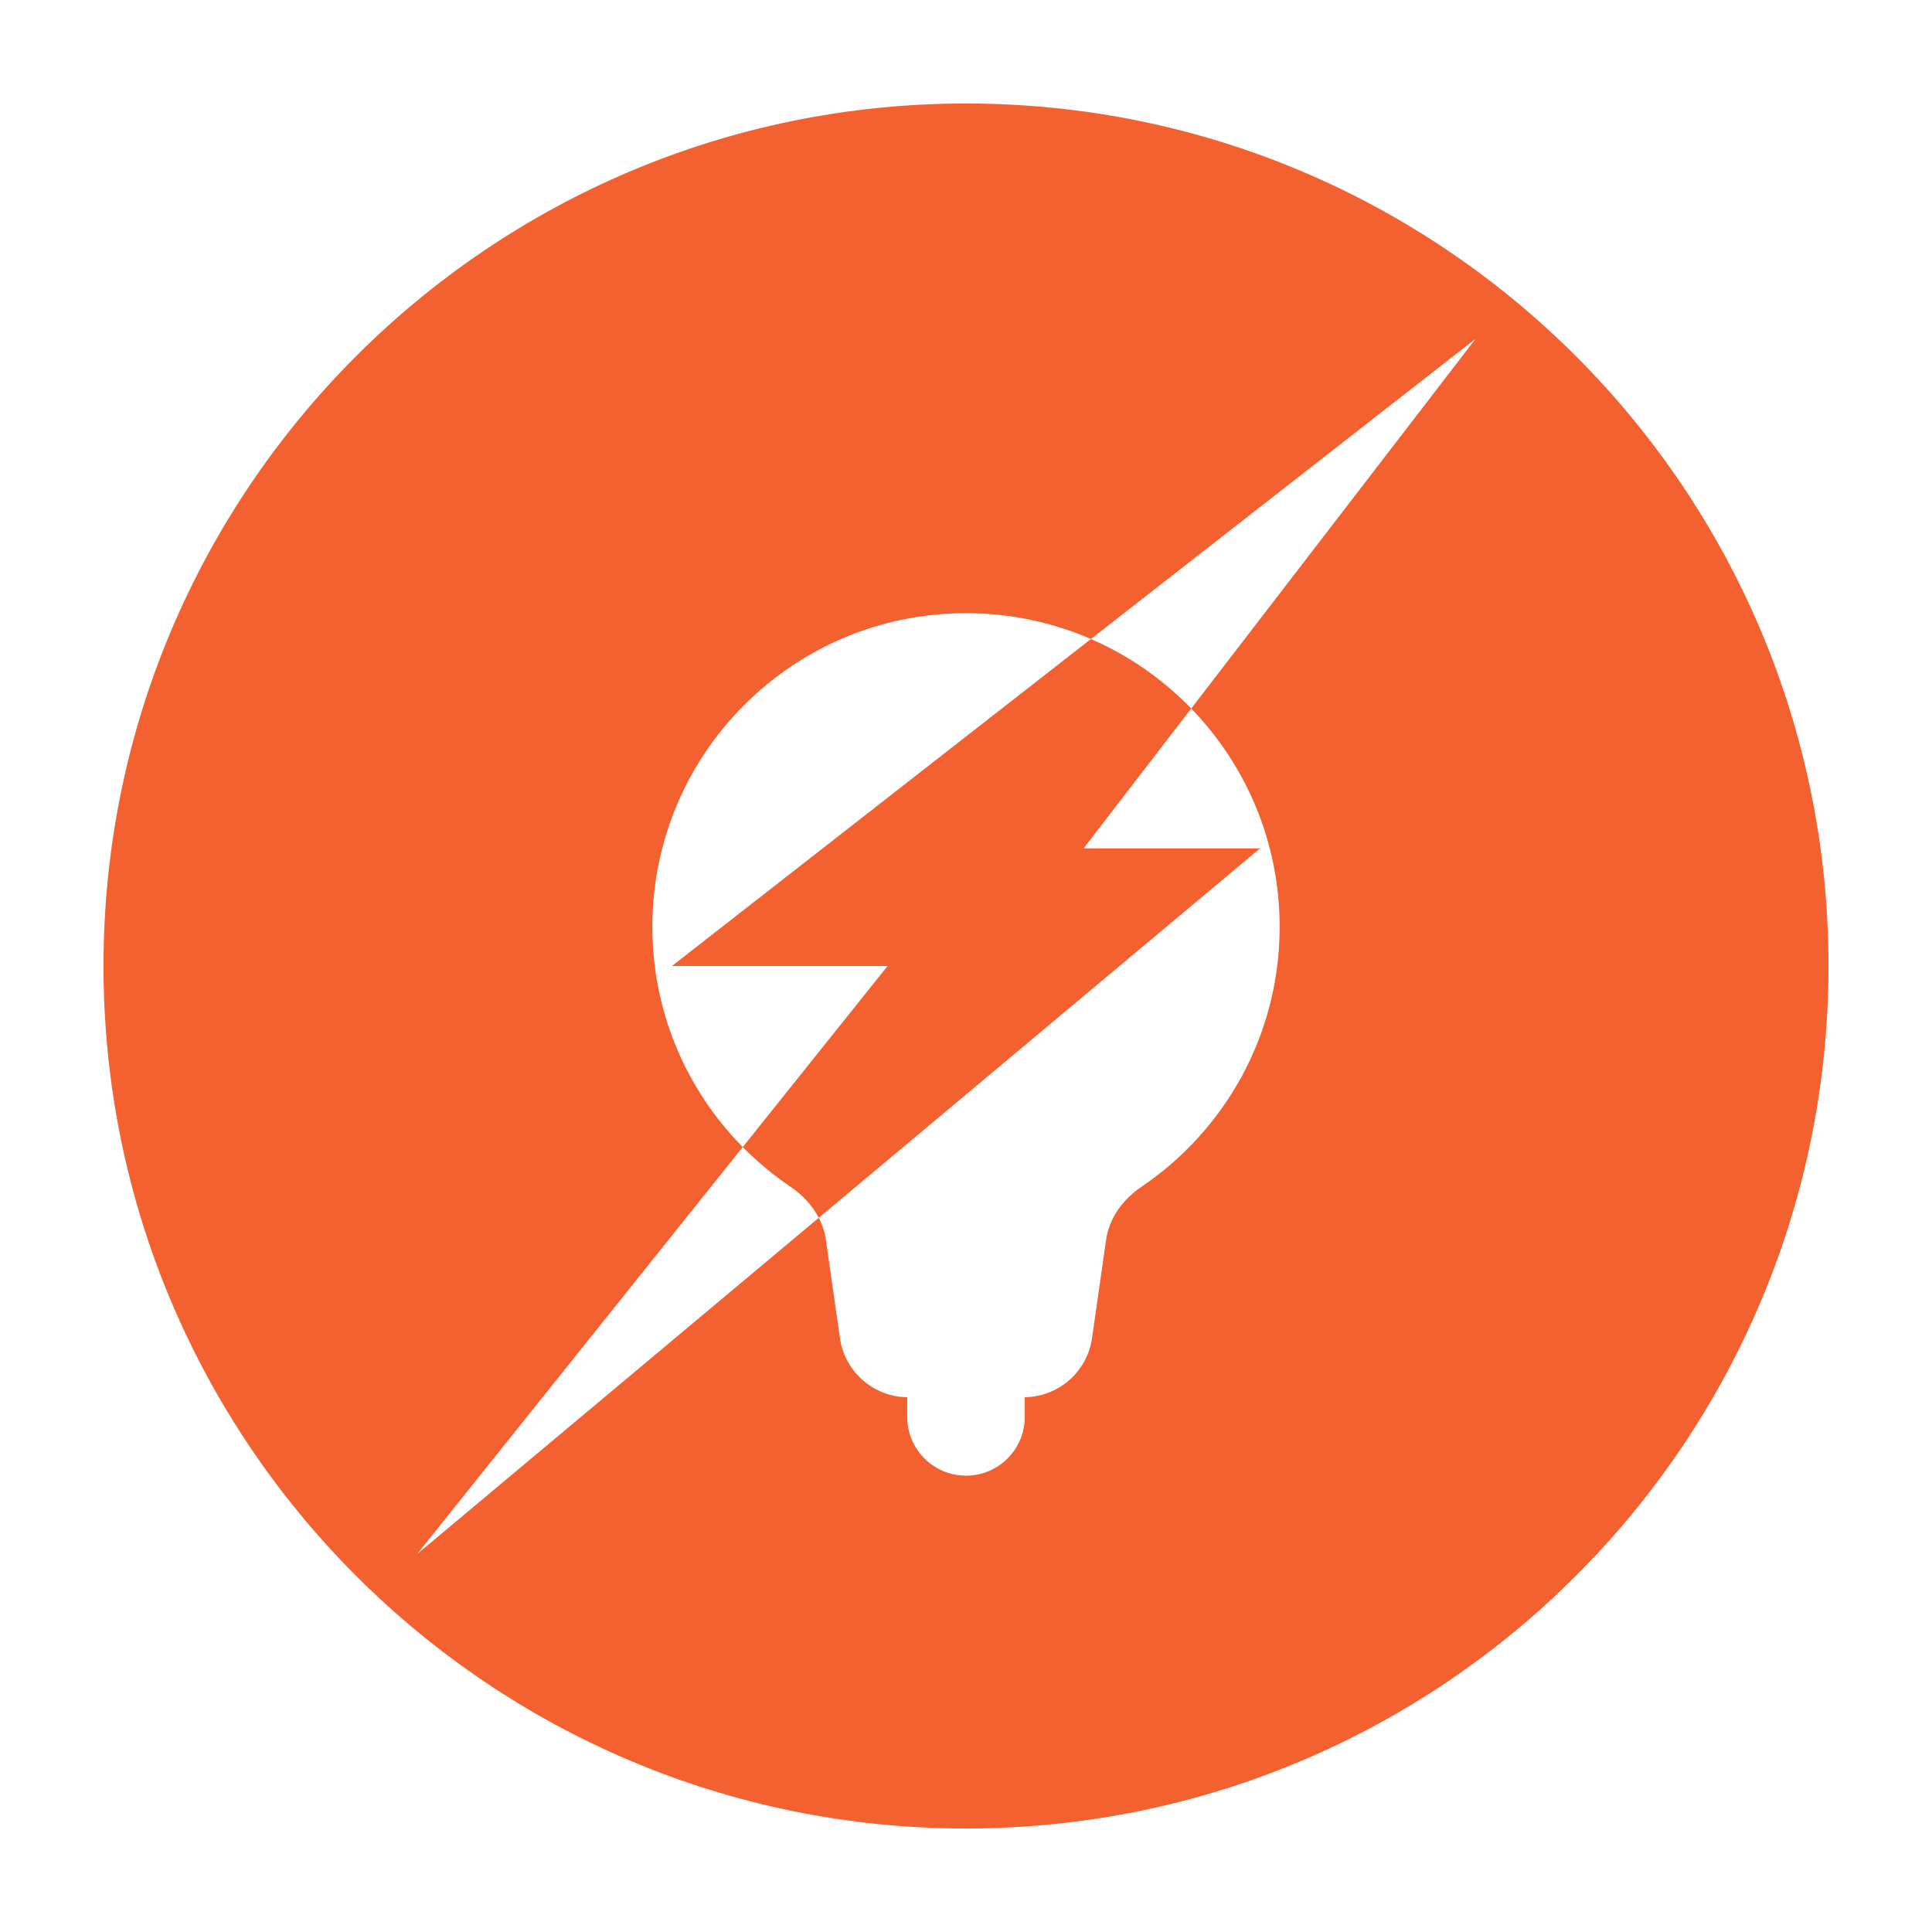
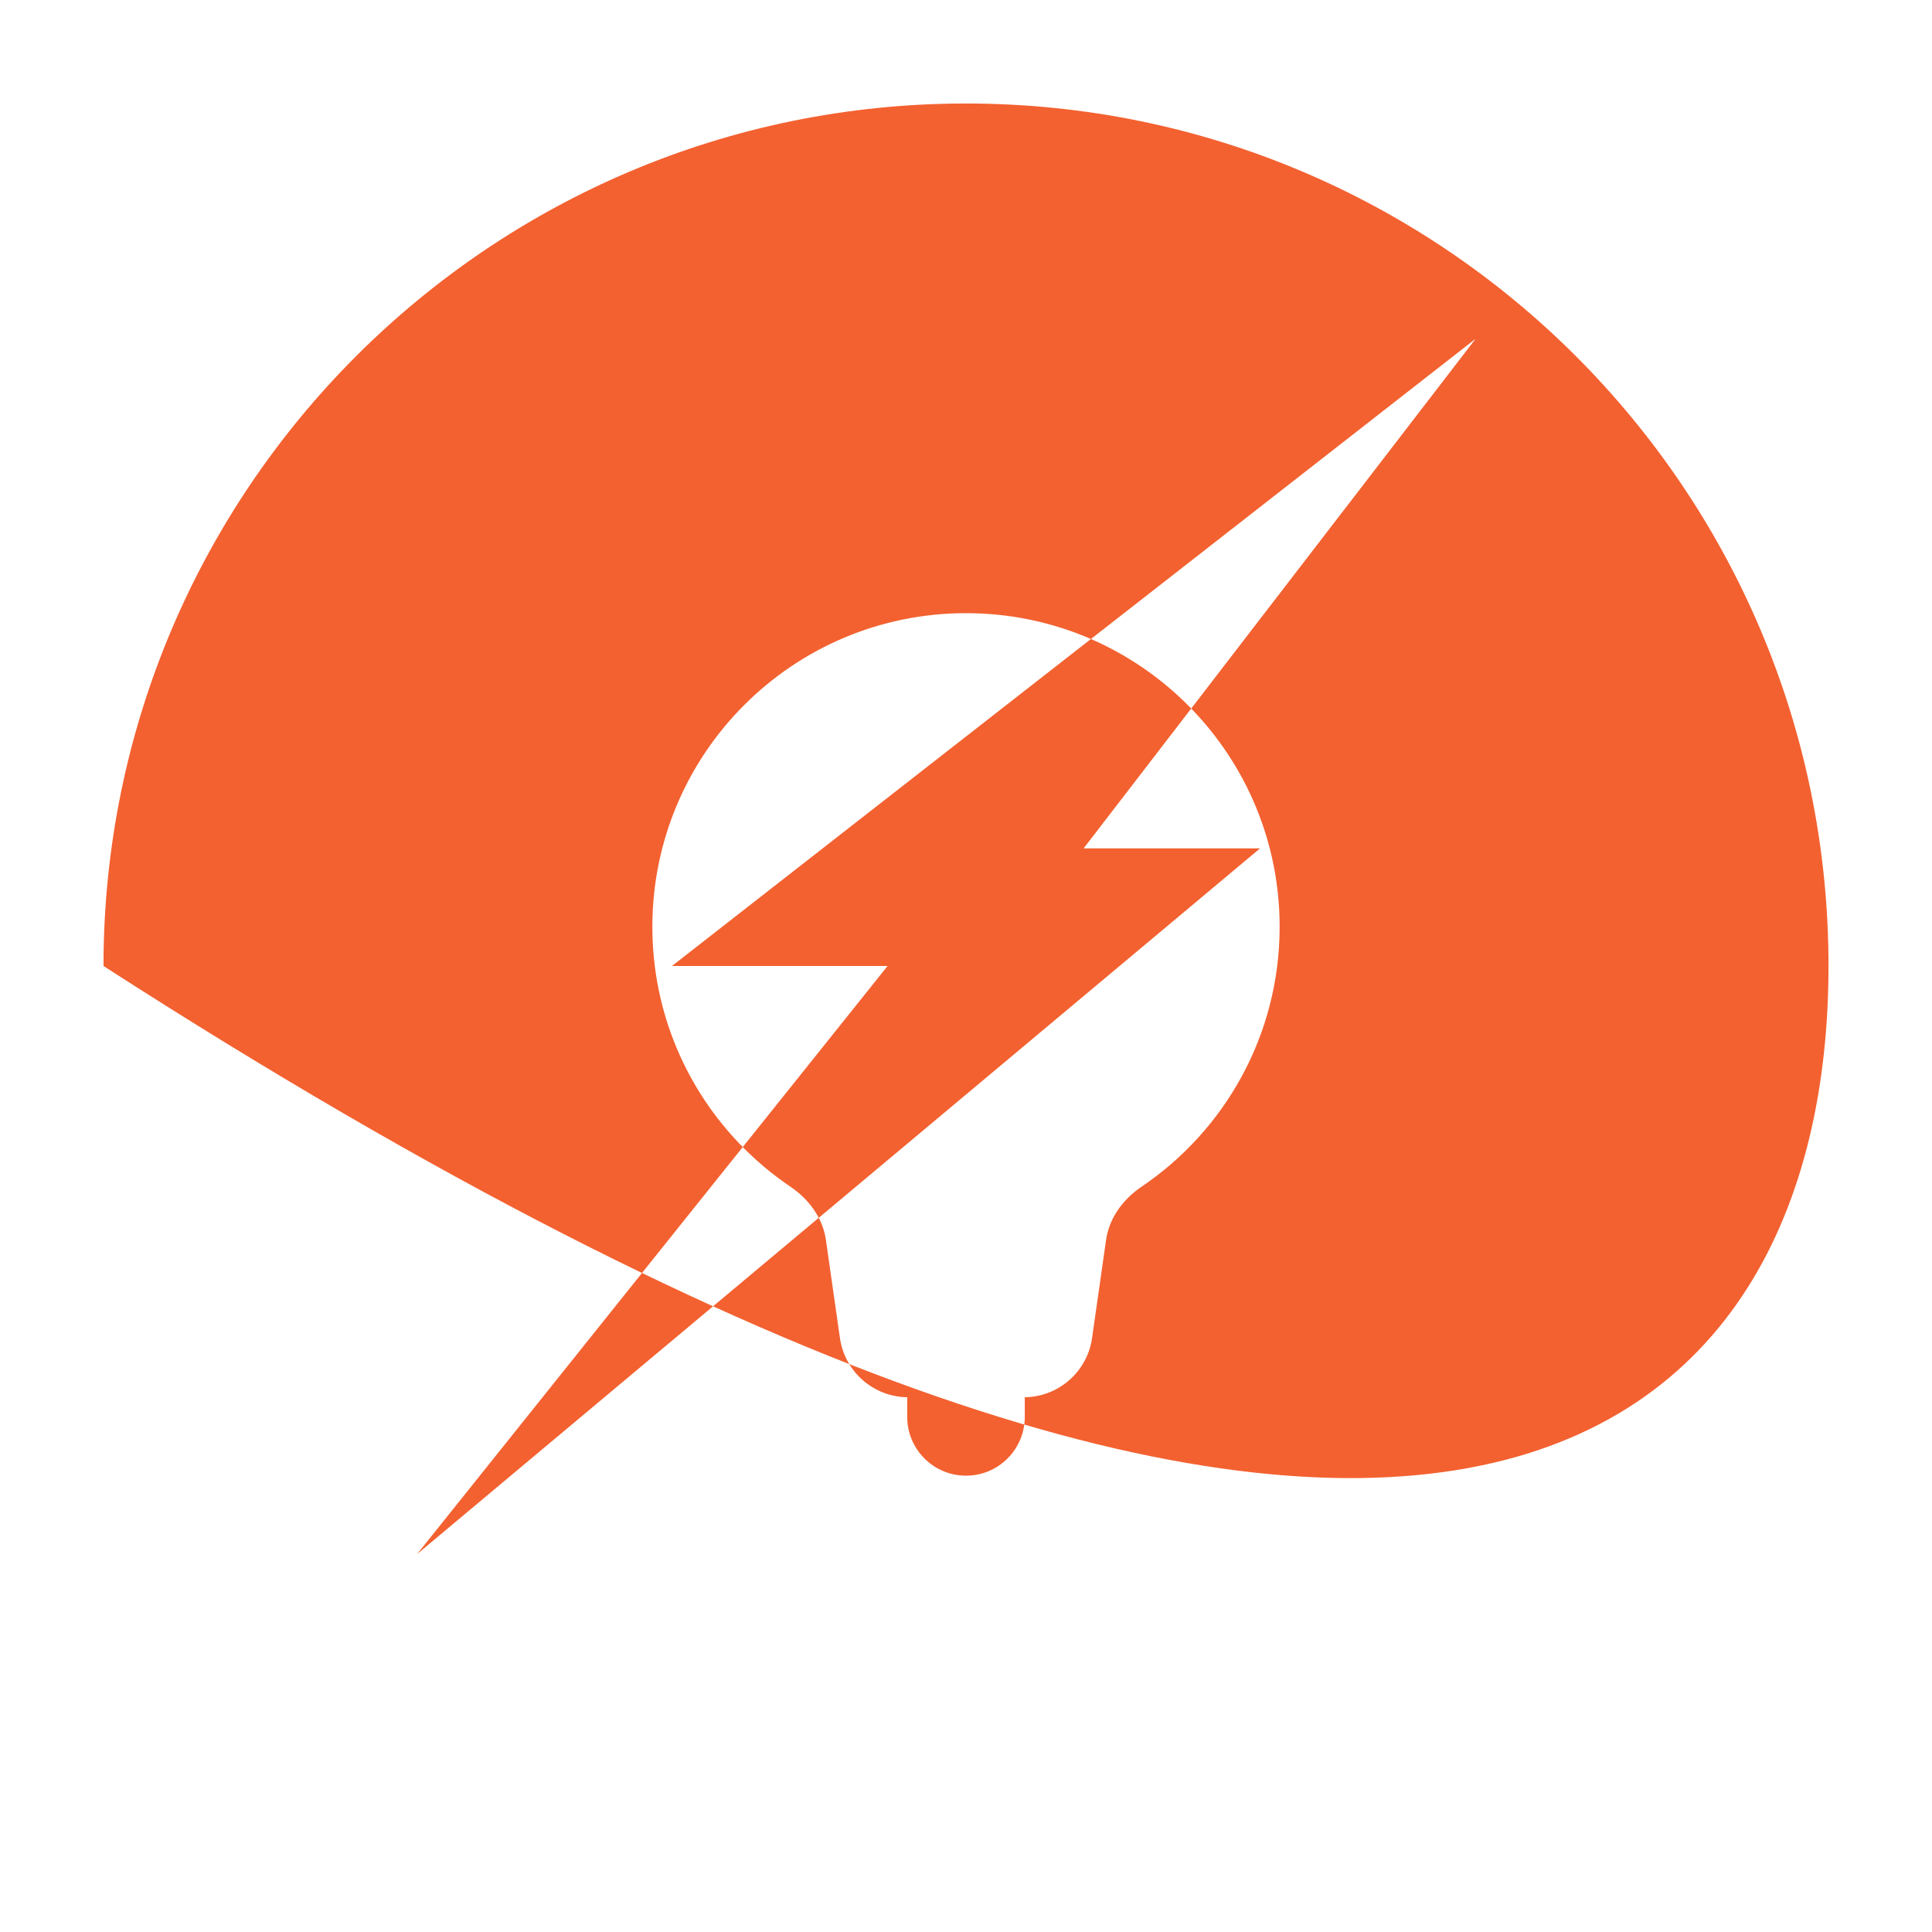
<svg xmlns="http://www.w3.org/2000/svg" width="56" height="56" viewBox="0 0 56 56" fill="none">
-   <path fill-rule="evenodd" clip-rule="evenodd" d="M28 3C14.193 3 3 14.193 3 28C3 41.807 14.193 53 28 53C41.807 53 53 41.807 53 28C53 14.193 41.807 3 28 3ZM33.085 34.4C32.552 34.761 32.151 35.303 32.06 35.94L31.654 38.783C31.514 39.768 30.67 40.5 29.674 40.5H26.325C25.33 40.5 24.486 39.768 24.346 38.783L23.939 35.94C23.907 35.713 23.835 35.498 23.732 35.299L36.523 24.591H31.409L34.528 20.537C36.114 22.173 37.091 24.404 37.091 26.864C37.091 30.001 35.502 32.767 33.085 34.4ZM31.621 18.522C32.719 19 33.706 19.688 34.528 20.537L42.773 9.818L31.621 18.522ZM21.529 33.248C19.909 31.607 18.909 29.352 18.909 26.864C18.909 21.843 22.979 17.773 28 17.773C29.287 17.773 30.511 18.04 31.621 18.522L19.477 28H25.727L21.529 33.248ZM21.529 33.248L12.091 45.045L23.732 35.299C23.546 34.94 23.258 34.632 22.915 34.4C22.415 34.062 21.951 33.676 21.529 33.248ZM29.704 41.068V40.5H26.296V41.068C26.296 42.01 27.059 42.773 28 42.773C28.941 42.773 29.704 42.01 29.704 41.068Z" fill="#F36130" />
+   <path fill-rule="evenodd" clip-rule="evenodd" d="M28 3C14.193 3 3 14.193 3 28C41.807 53 53 41.807 53 28C53 14.193 41.807 3 28 3ZM33.085 34.4C32.552 34.761 32.151 35.303 32.06 35.94L31.654 38.783C31.514 39.768 30.67 40.5 29.674 40.5H26.325C25.33 40.5 24.486 39.768 24.346 38.783L23.939 35.94C23.907 35.713 23.835 35.498 23.732 35.299L36.523 24.591H31.409L34.528 20.537C36.114 22.173 37.091 24.404 37.091 26.864C37.091 30.001 35.502 32.767 33.085 34.4ZM31.621 18.522C32.719 19 33.706 19.688 34.528 20.537L42.773 9.818L31.621 18.522ZM21.529 33.248C19.909 31.607 18.909 29.352 18.909 26.864C18.909 21.843 22.979 17.773 28 17.773C29.287 17.773 30.511 18.04 31.621 18.522L19.477 28H25.727L21.529 33.248ZM21.529 33.248L12.091 45.045L23.732 35.299C23.546 34.94 23.258 34.632 22.915 34.4C22.415 34.062 21.951 33.676 21.529 33.248ZM29.704 41.068V40.5H26.296V41.068C26.296 42.01 27.059 42.773 28 42.773C28.941 42.773 29.704 42.01 29.704 41.068Z" fill="#F36130" />
</svg>